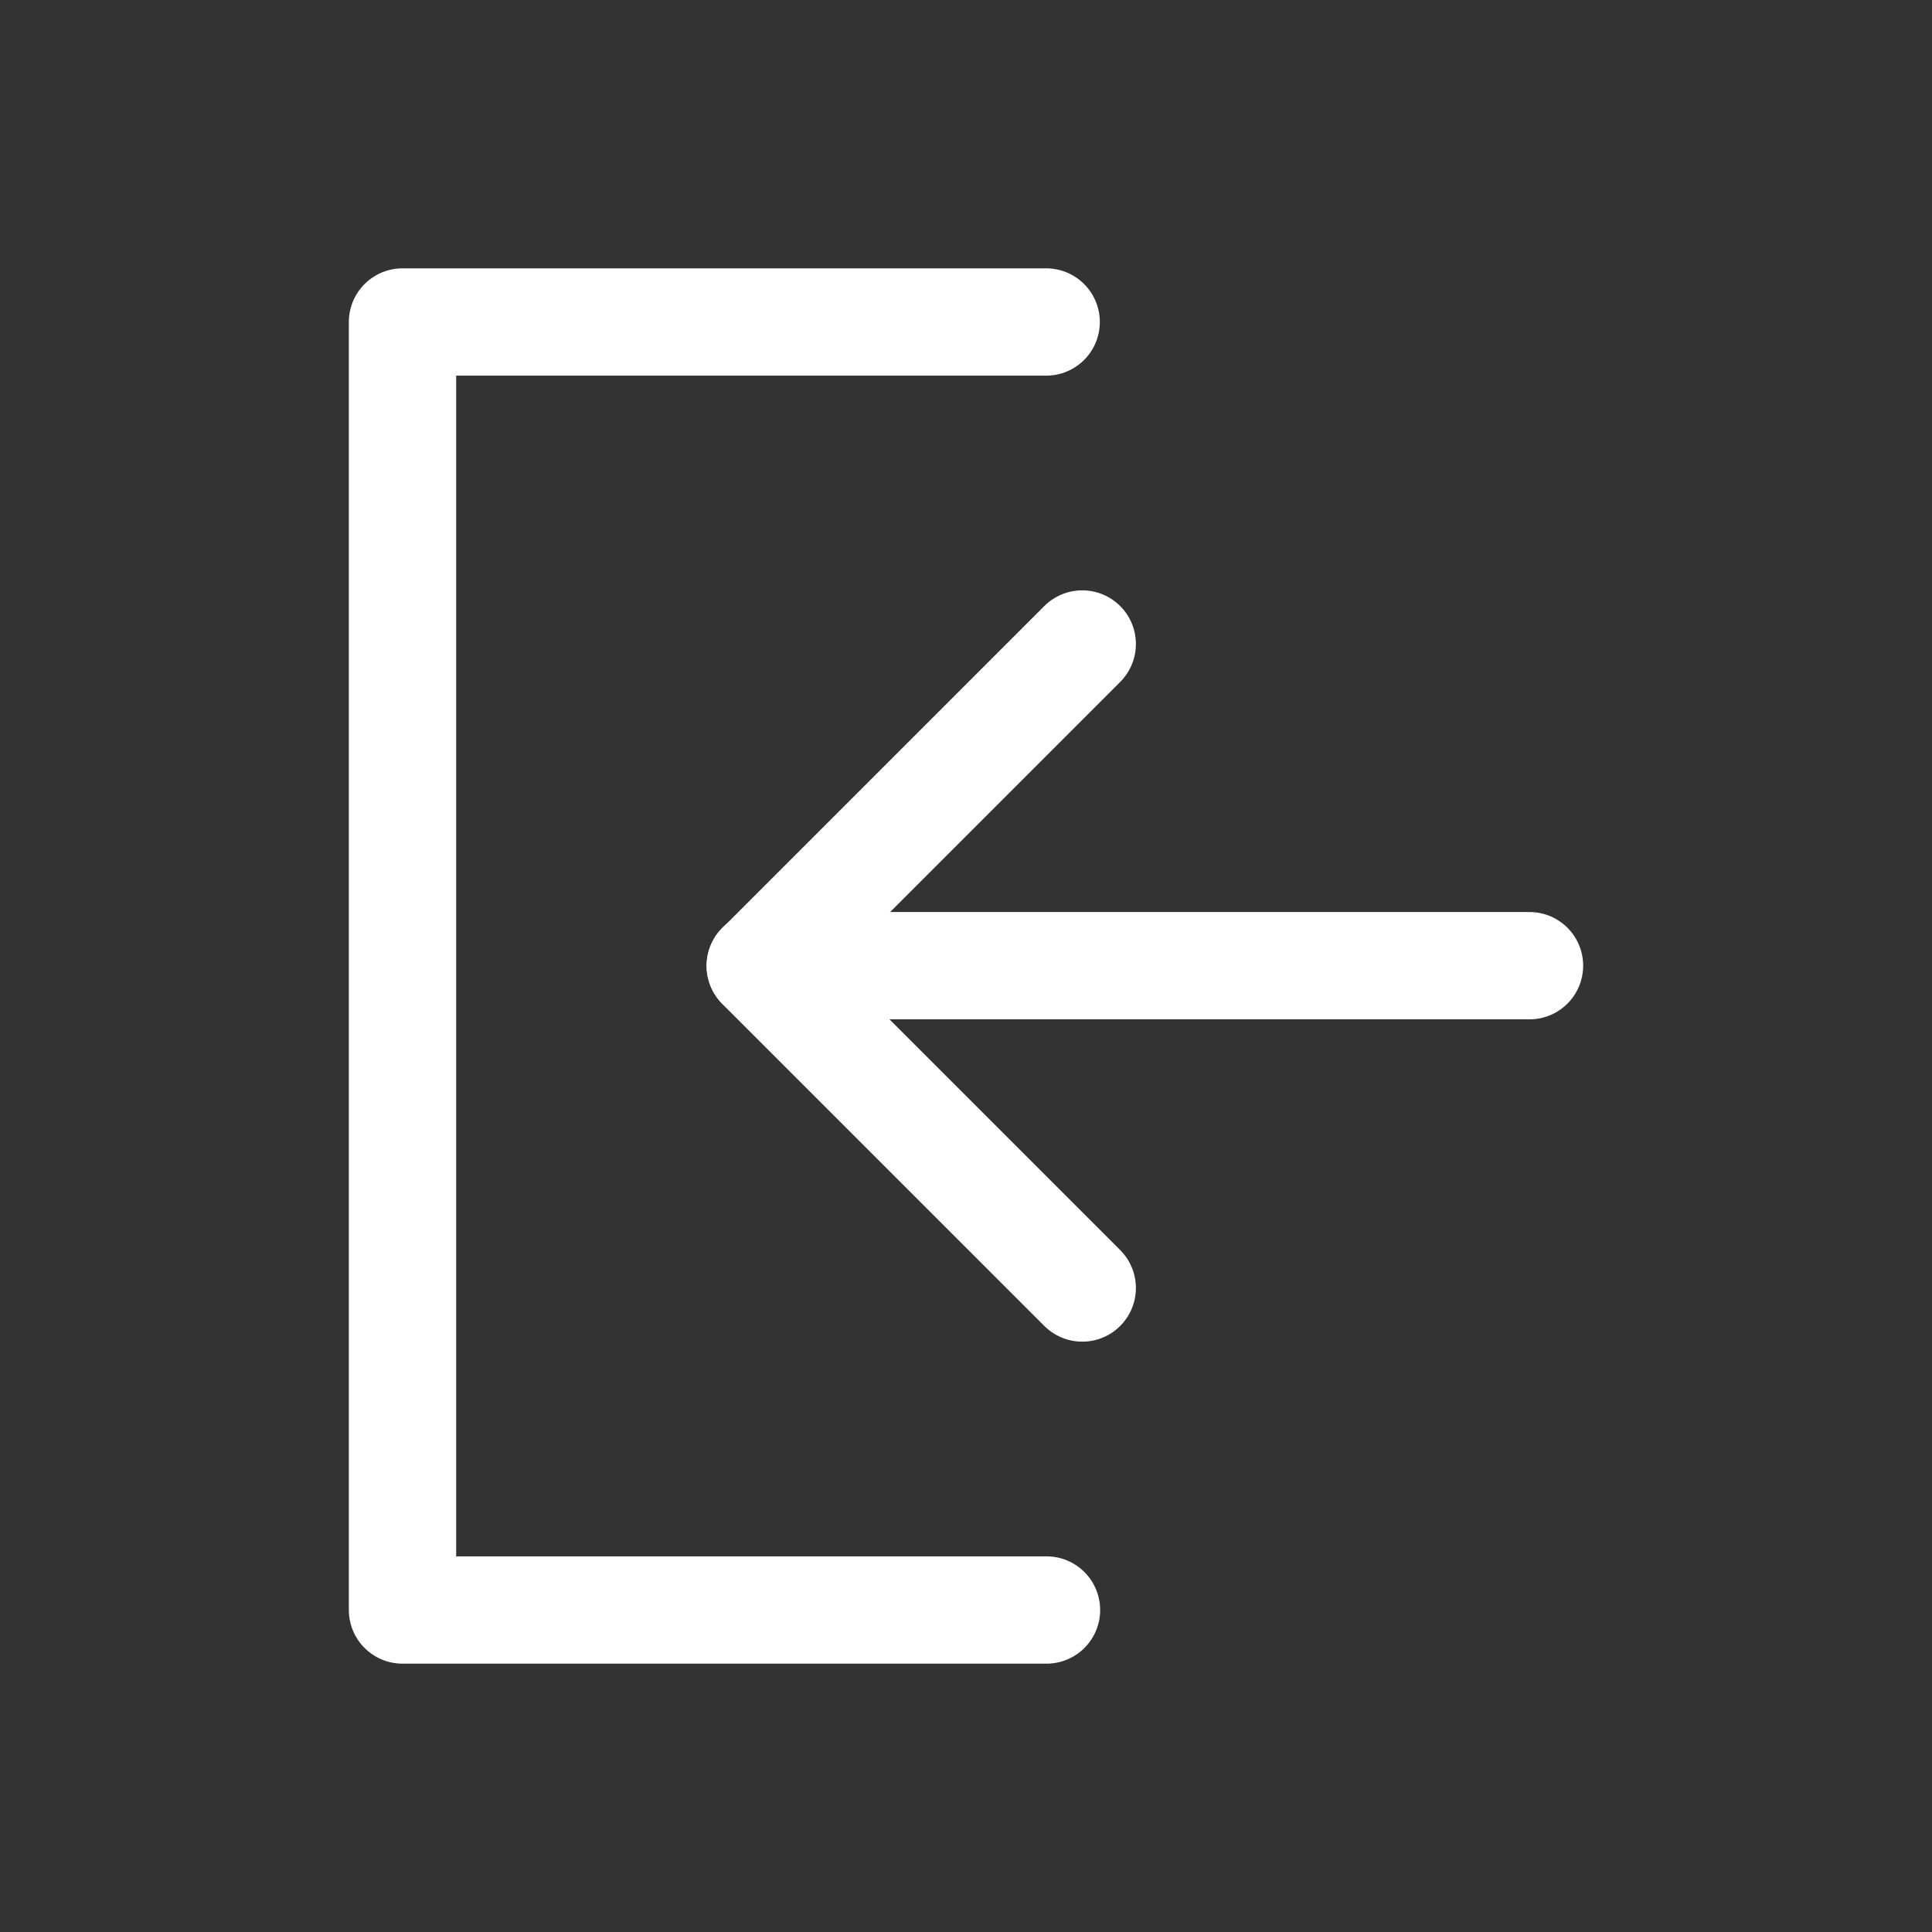
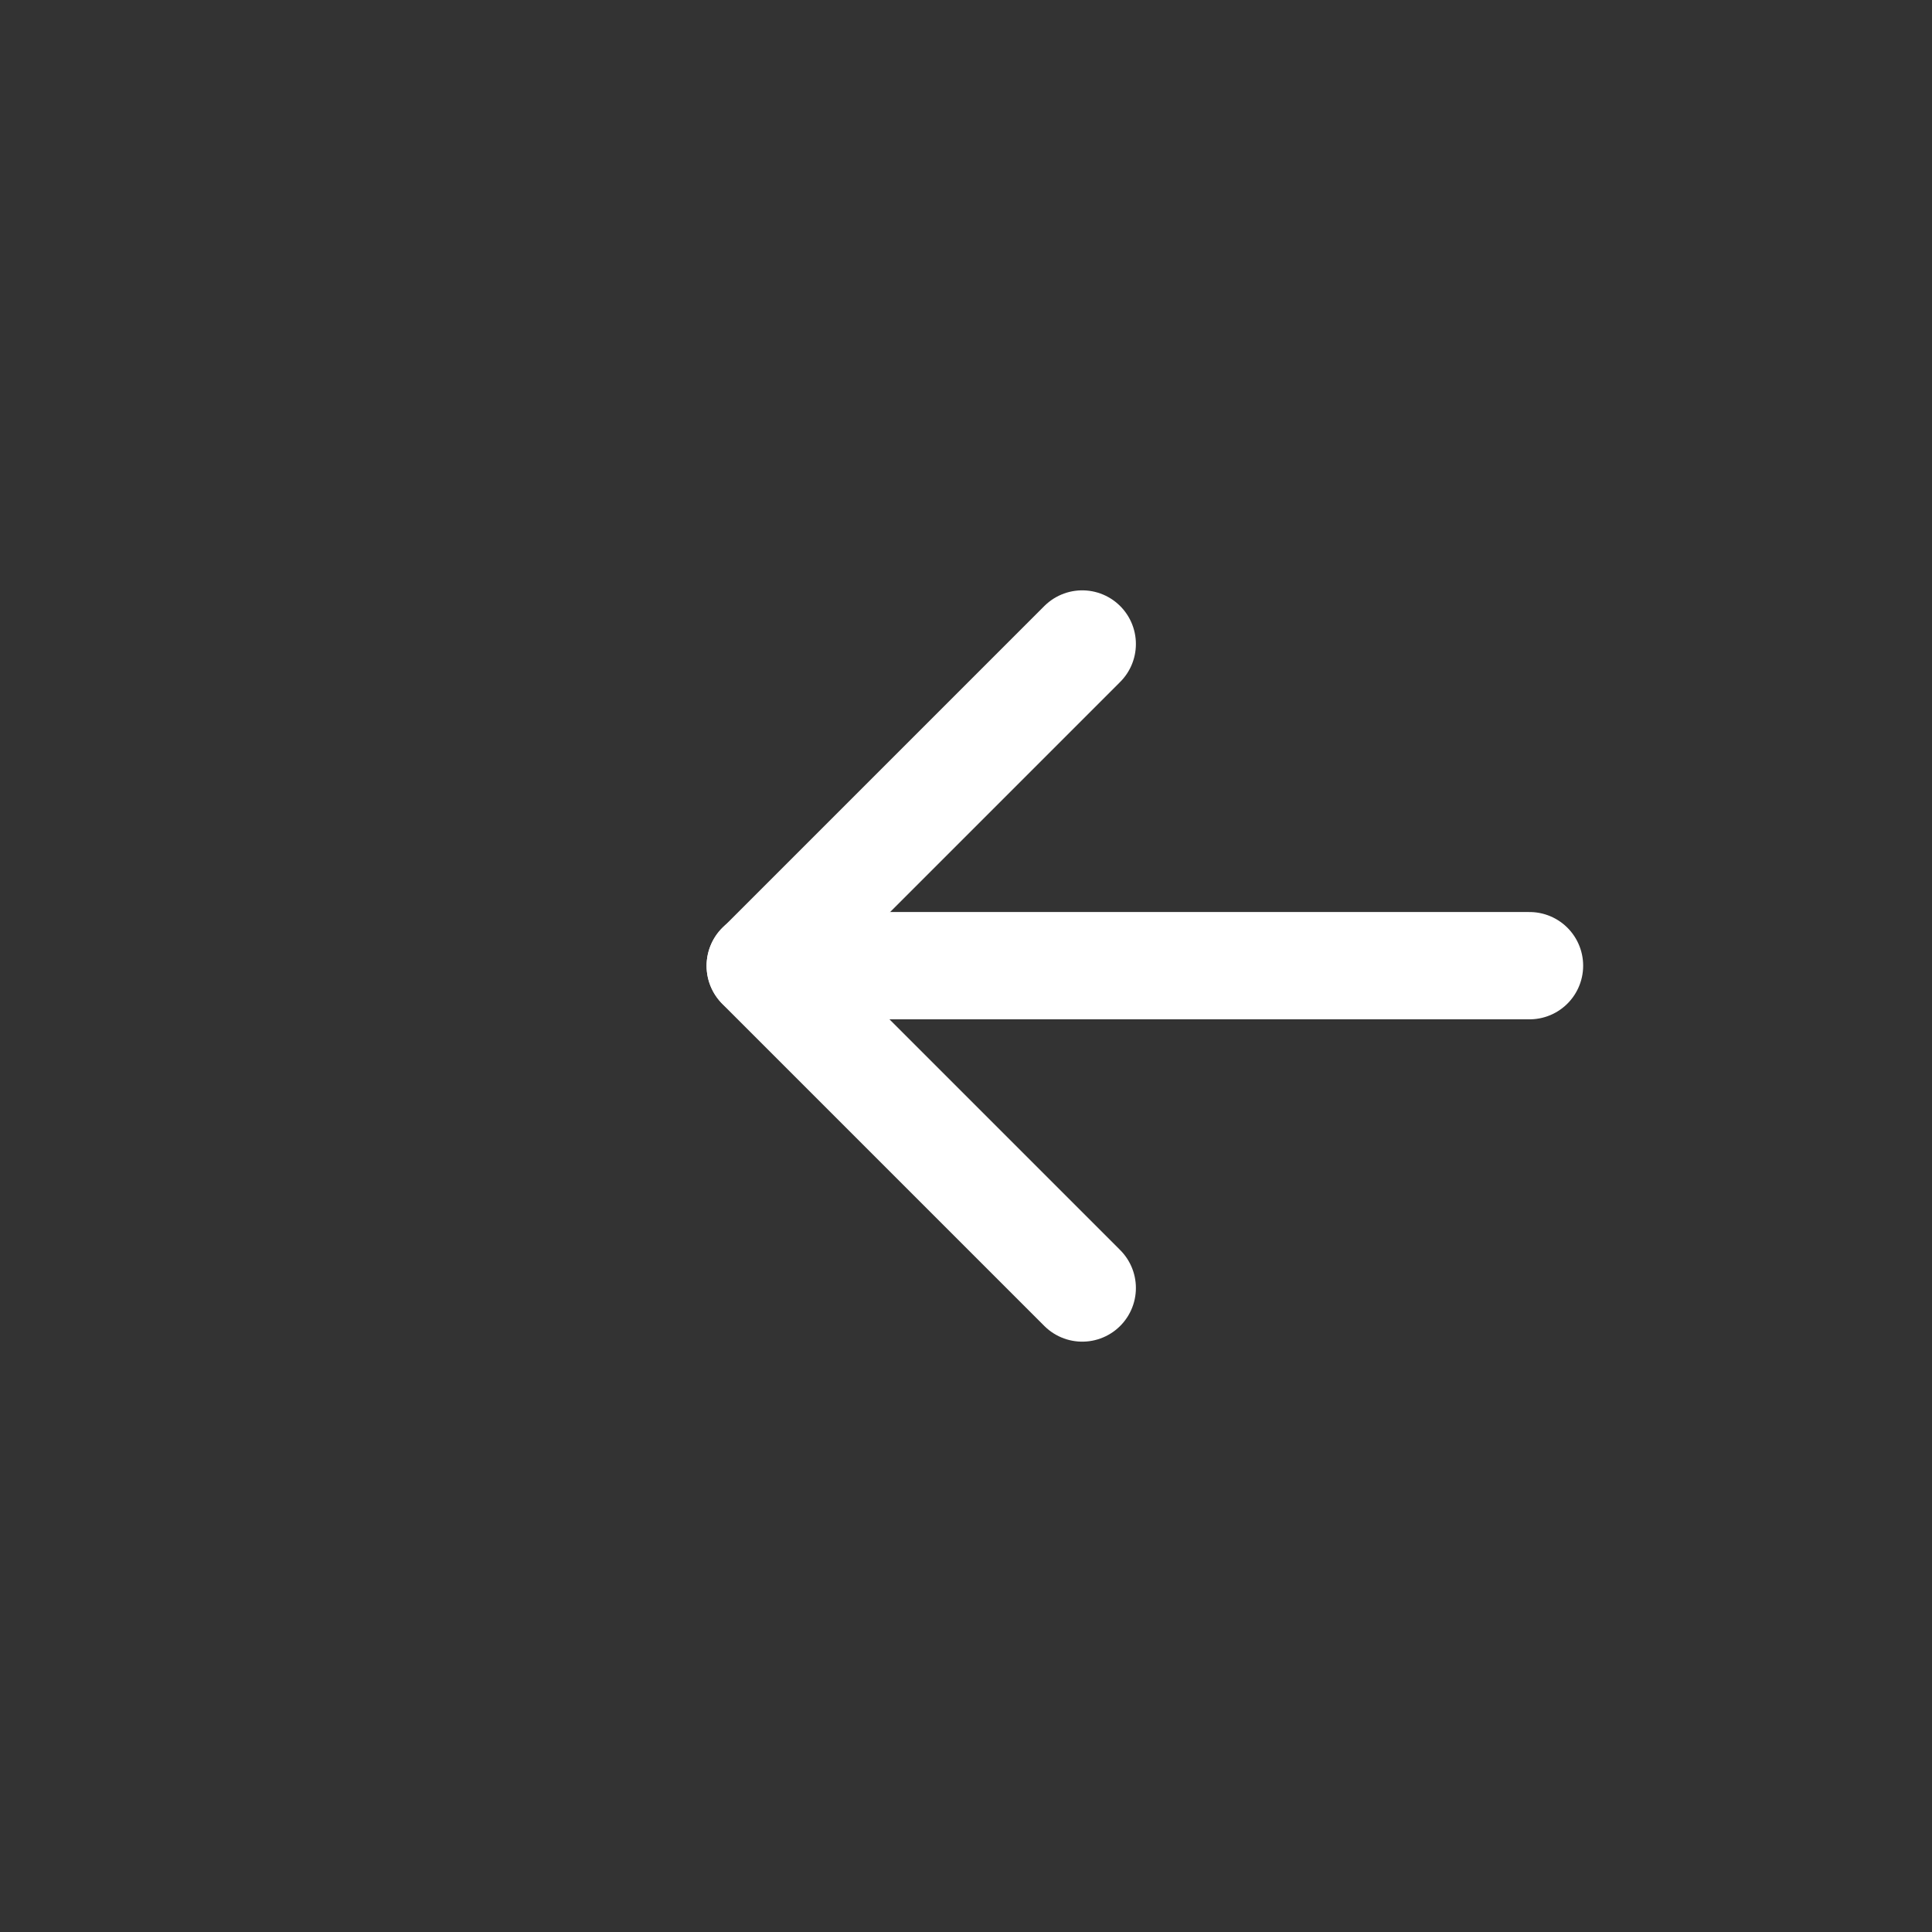
<svg xmlns="http://www.w3.org/2000/svg" width="24px" height="24px" viewBox="0 0 24 24" version="1.1">
  <rect x="0" y="0" width="24" height="24" fill="#333333" stroke="none" />
  <g stroke="none" stroke-width="1" fill="none" fill-rule="evenodd" stroke-linecap="round" stroke-linejoin="round">
    <g transform="translate(-1359, -760)" stroke="#FFFFFF" stroke-width="1.333">
      <g transform="translate(1159, 210)">
        <g transform="translate(200, 550)">
          <g transform="translate(5, 4)">
-             <polyline points="7.996 0 0 0 0 16 8 16" />
            <polyline points="8.444 12 4.444 8 8.444 4" />
            <line x1="14" y1="7.996" x2="4.444" y2="7.996" />
          </g>
        </g>
      </g>
    </g>
  </g>
</svg>